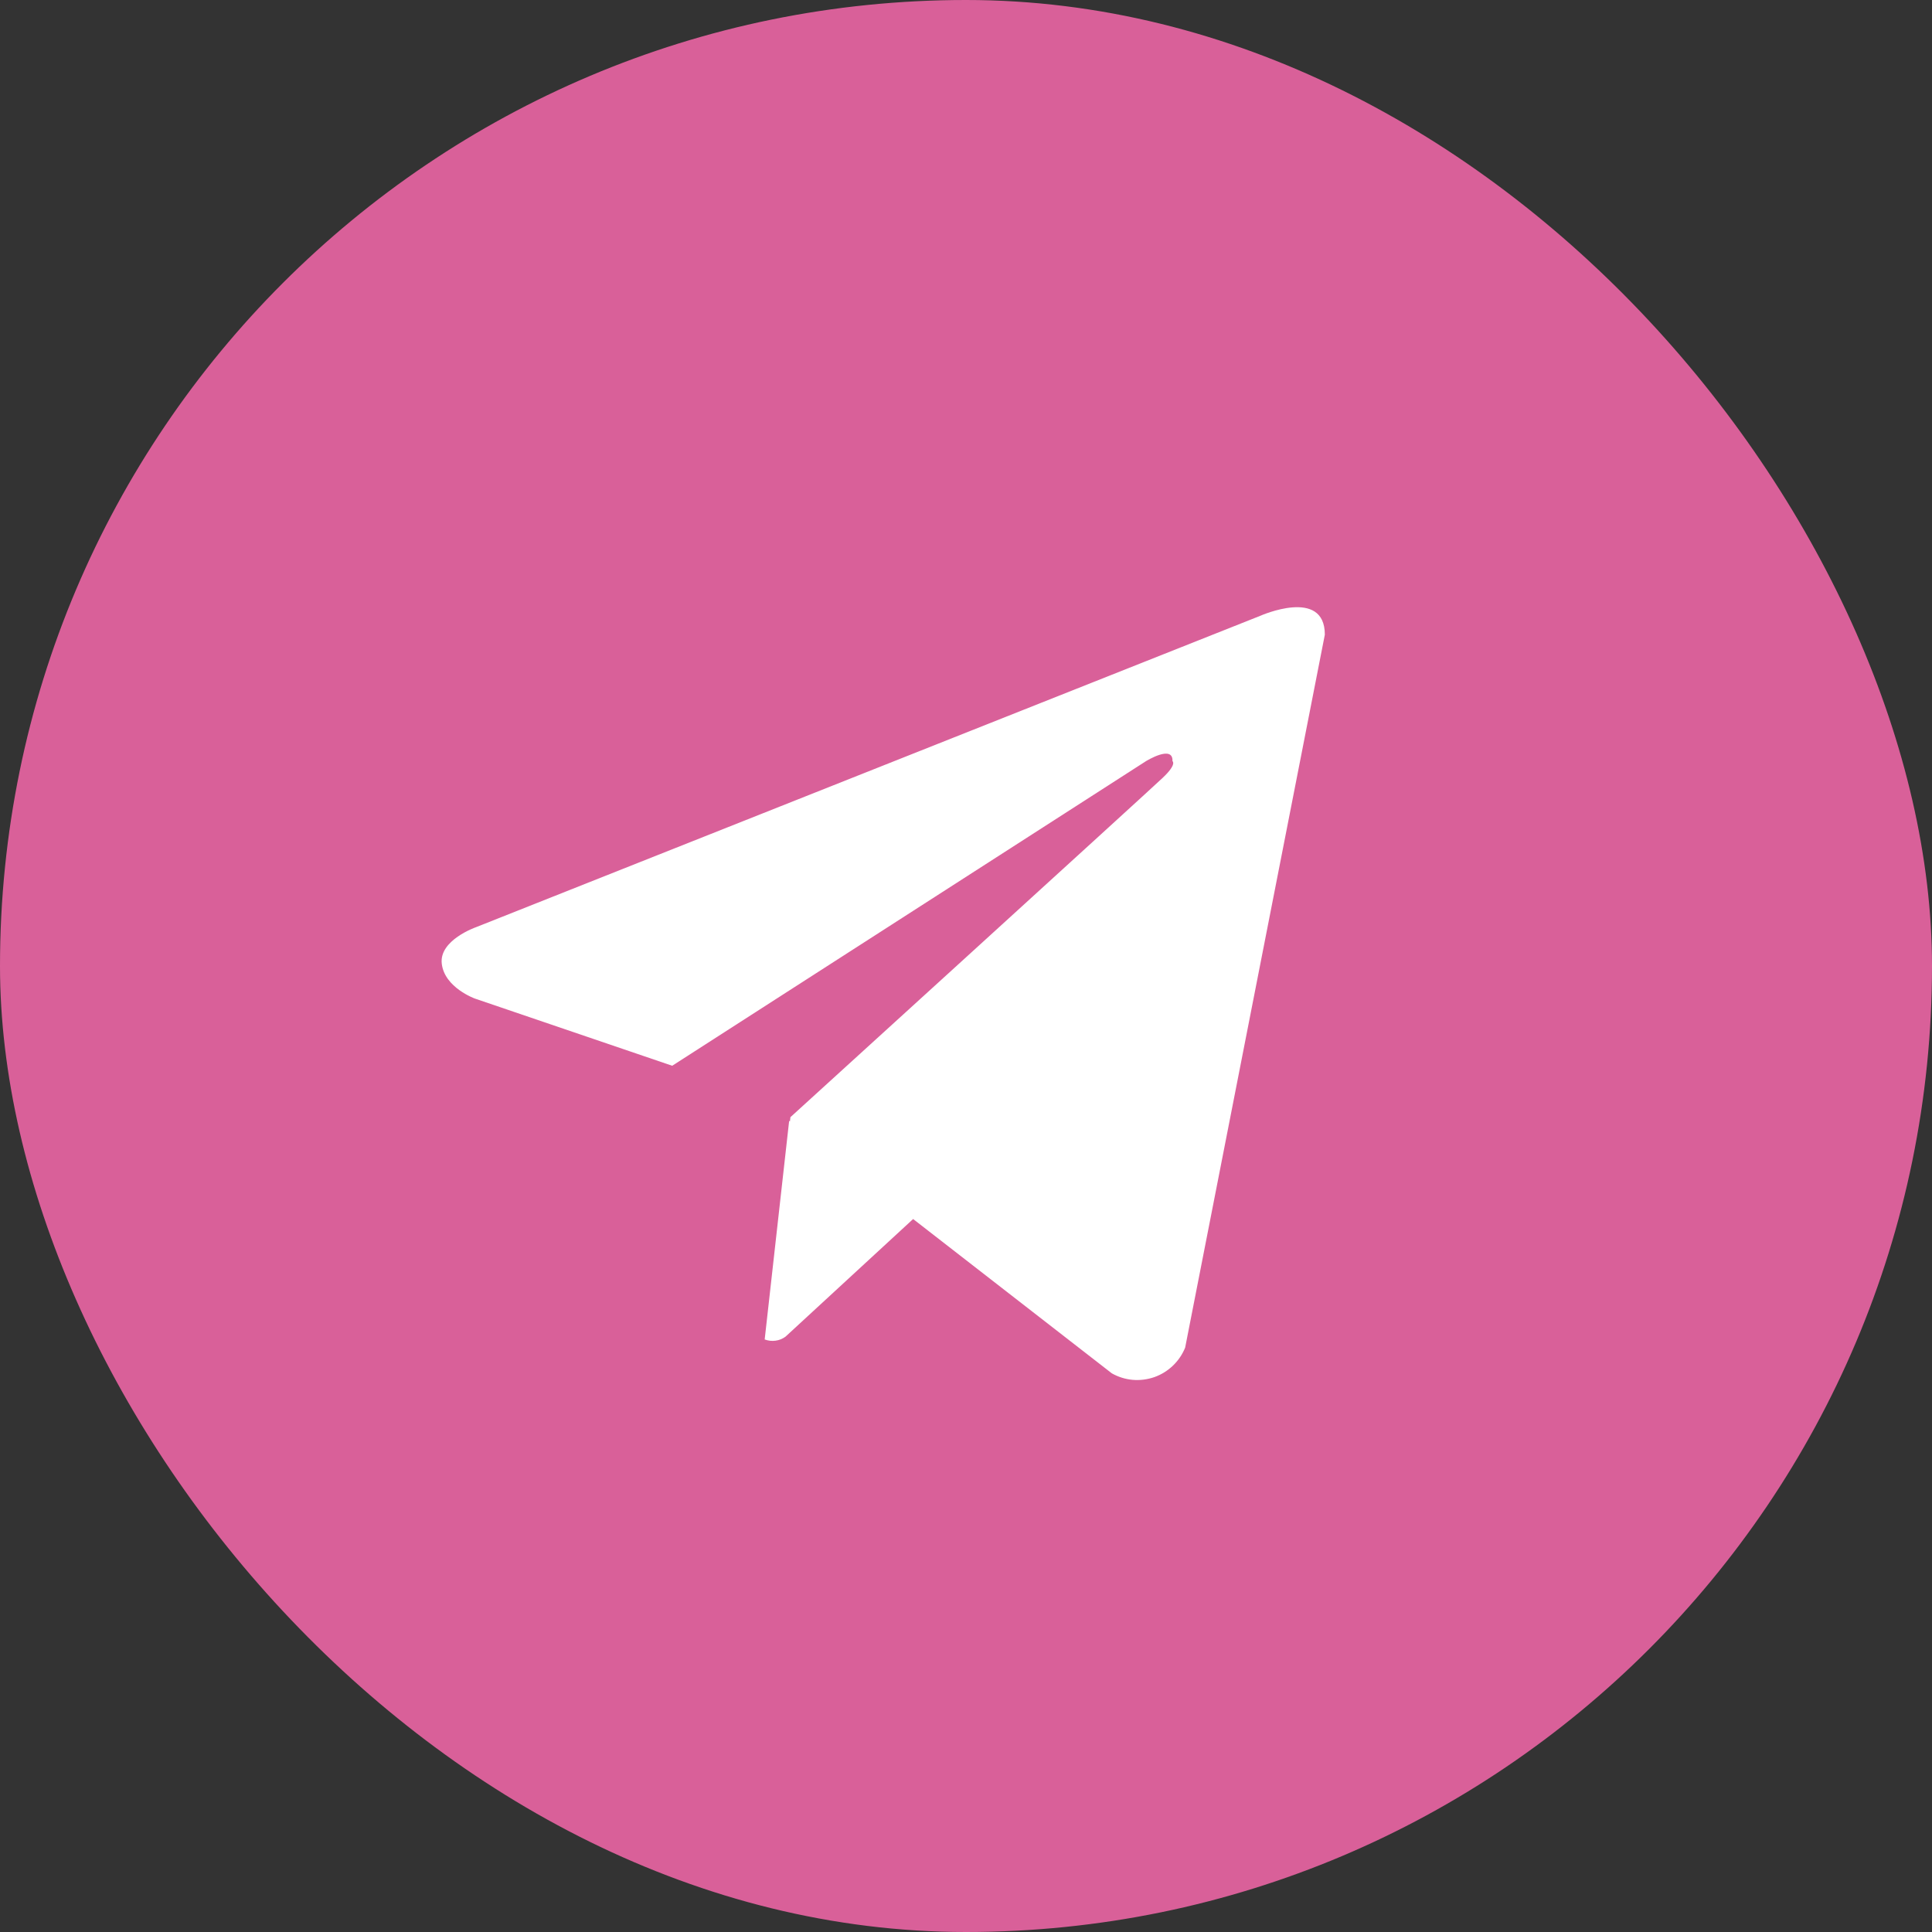
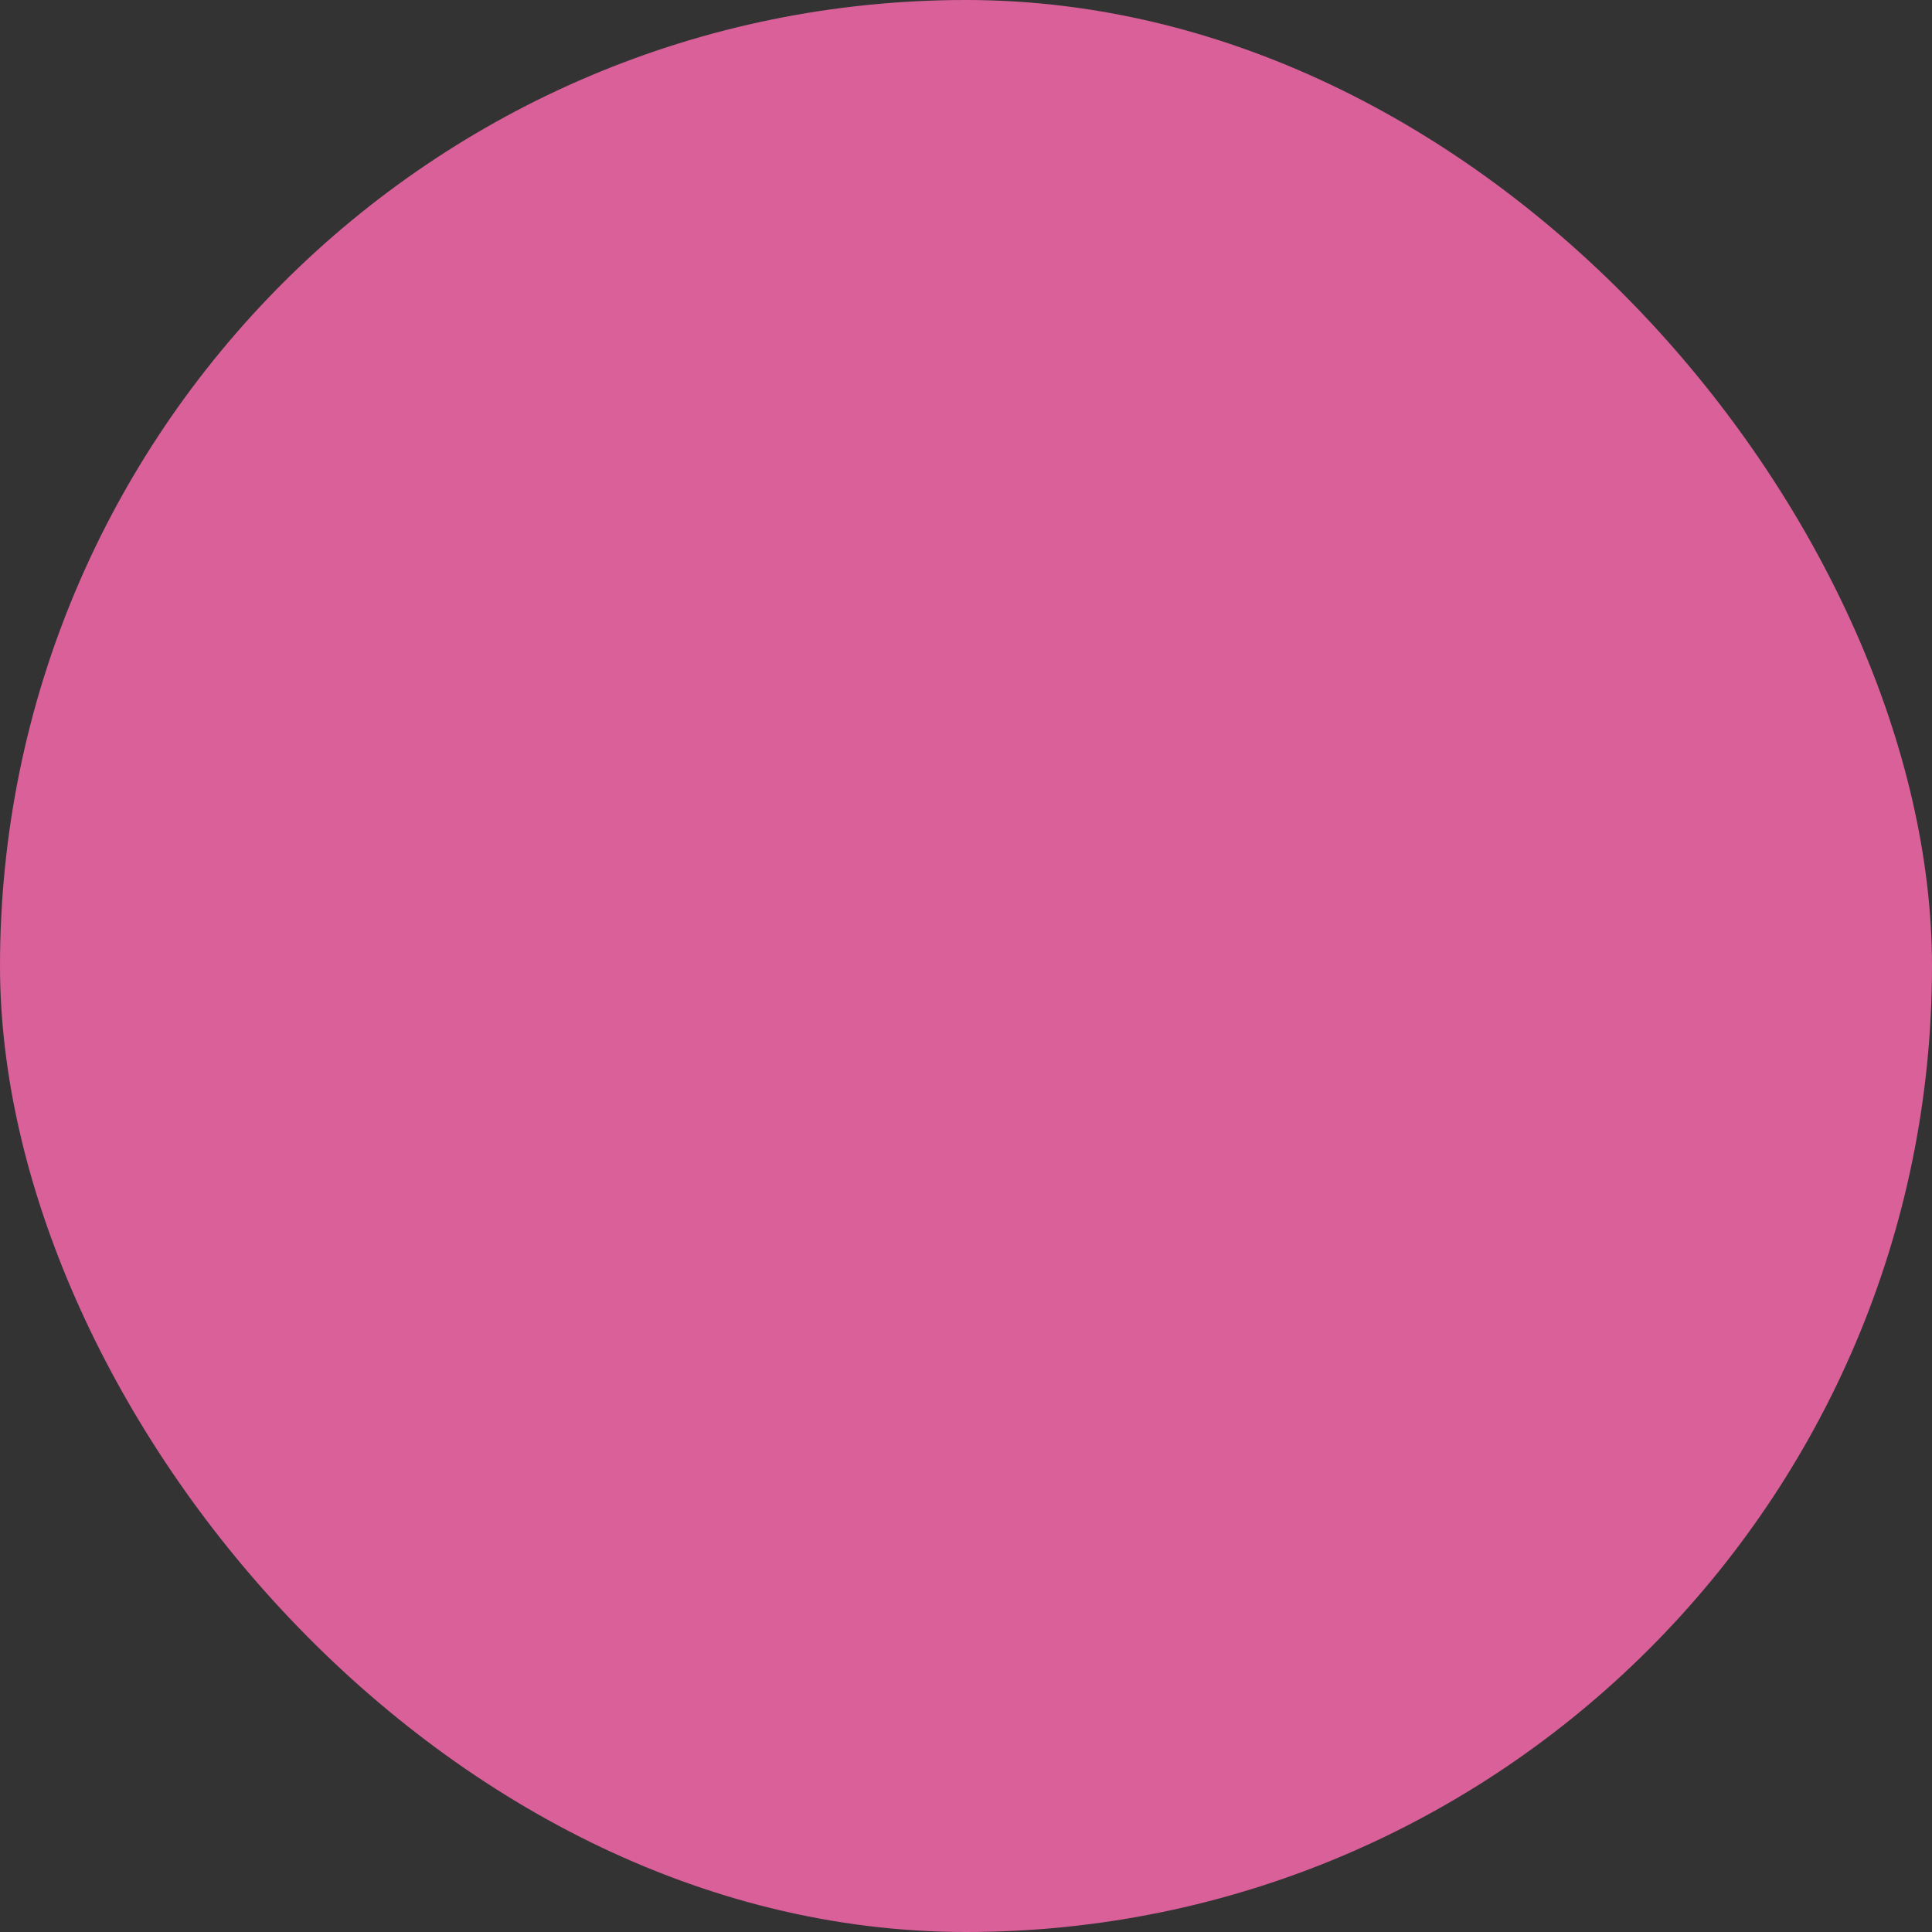
<svg xmlns="http://www.w3.org/2000/svg" width="30" height="30" viewBox="0 0 30 30" fill="none">
  <rect x="0" y="0" width="30" height="30" fill="#333333" stroke="none" />
  <rect width="30" height="30" rx="15" fill="#D96099" />
-   <path fill-rule="evenodd" clip-rule="evenodd" d="M18.213 21.206C18.295 21.127 18.36 21.032 18.403 20.926L20.572 9.855C20.572 9.116 19.57 9.562 19.57 9.562L7.39 14.398C7.39 14.398 6.814 14.598 6.86 14.966C6.904 15.337 7.375 15.506 7.375 15.506L10.438 16.549L17.795 11.819C17.795 11.819 18.218 11.557 18.206 11.819C18.206 11.819 18.281 11.865 18.052 12.08C17.826 12.295 12.274 17.347 12.274 17.347L12.266 17.414L12.254 17.404L11.874 20.799C11.928 20.819 11.986 20.826 12.042 20.818C12.099 20.811 12.152 20.789 12.198 20.755L14.179 18.929L17.264 21.325C17.363 21.381 17.474 21.416 17.587 21.426C17.701 21.436 17.816 21.421 17.924 21.384C18.032 21.346 18.13 21.285 18.213 21.206Z" fill="white" />
</svg>